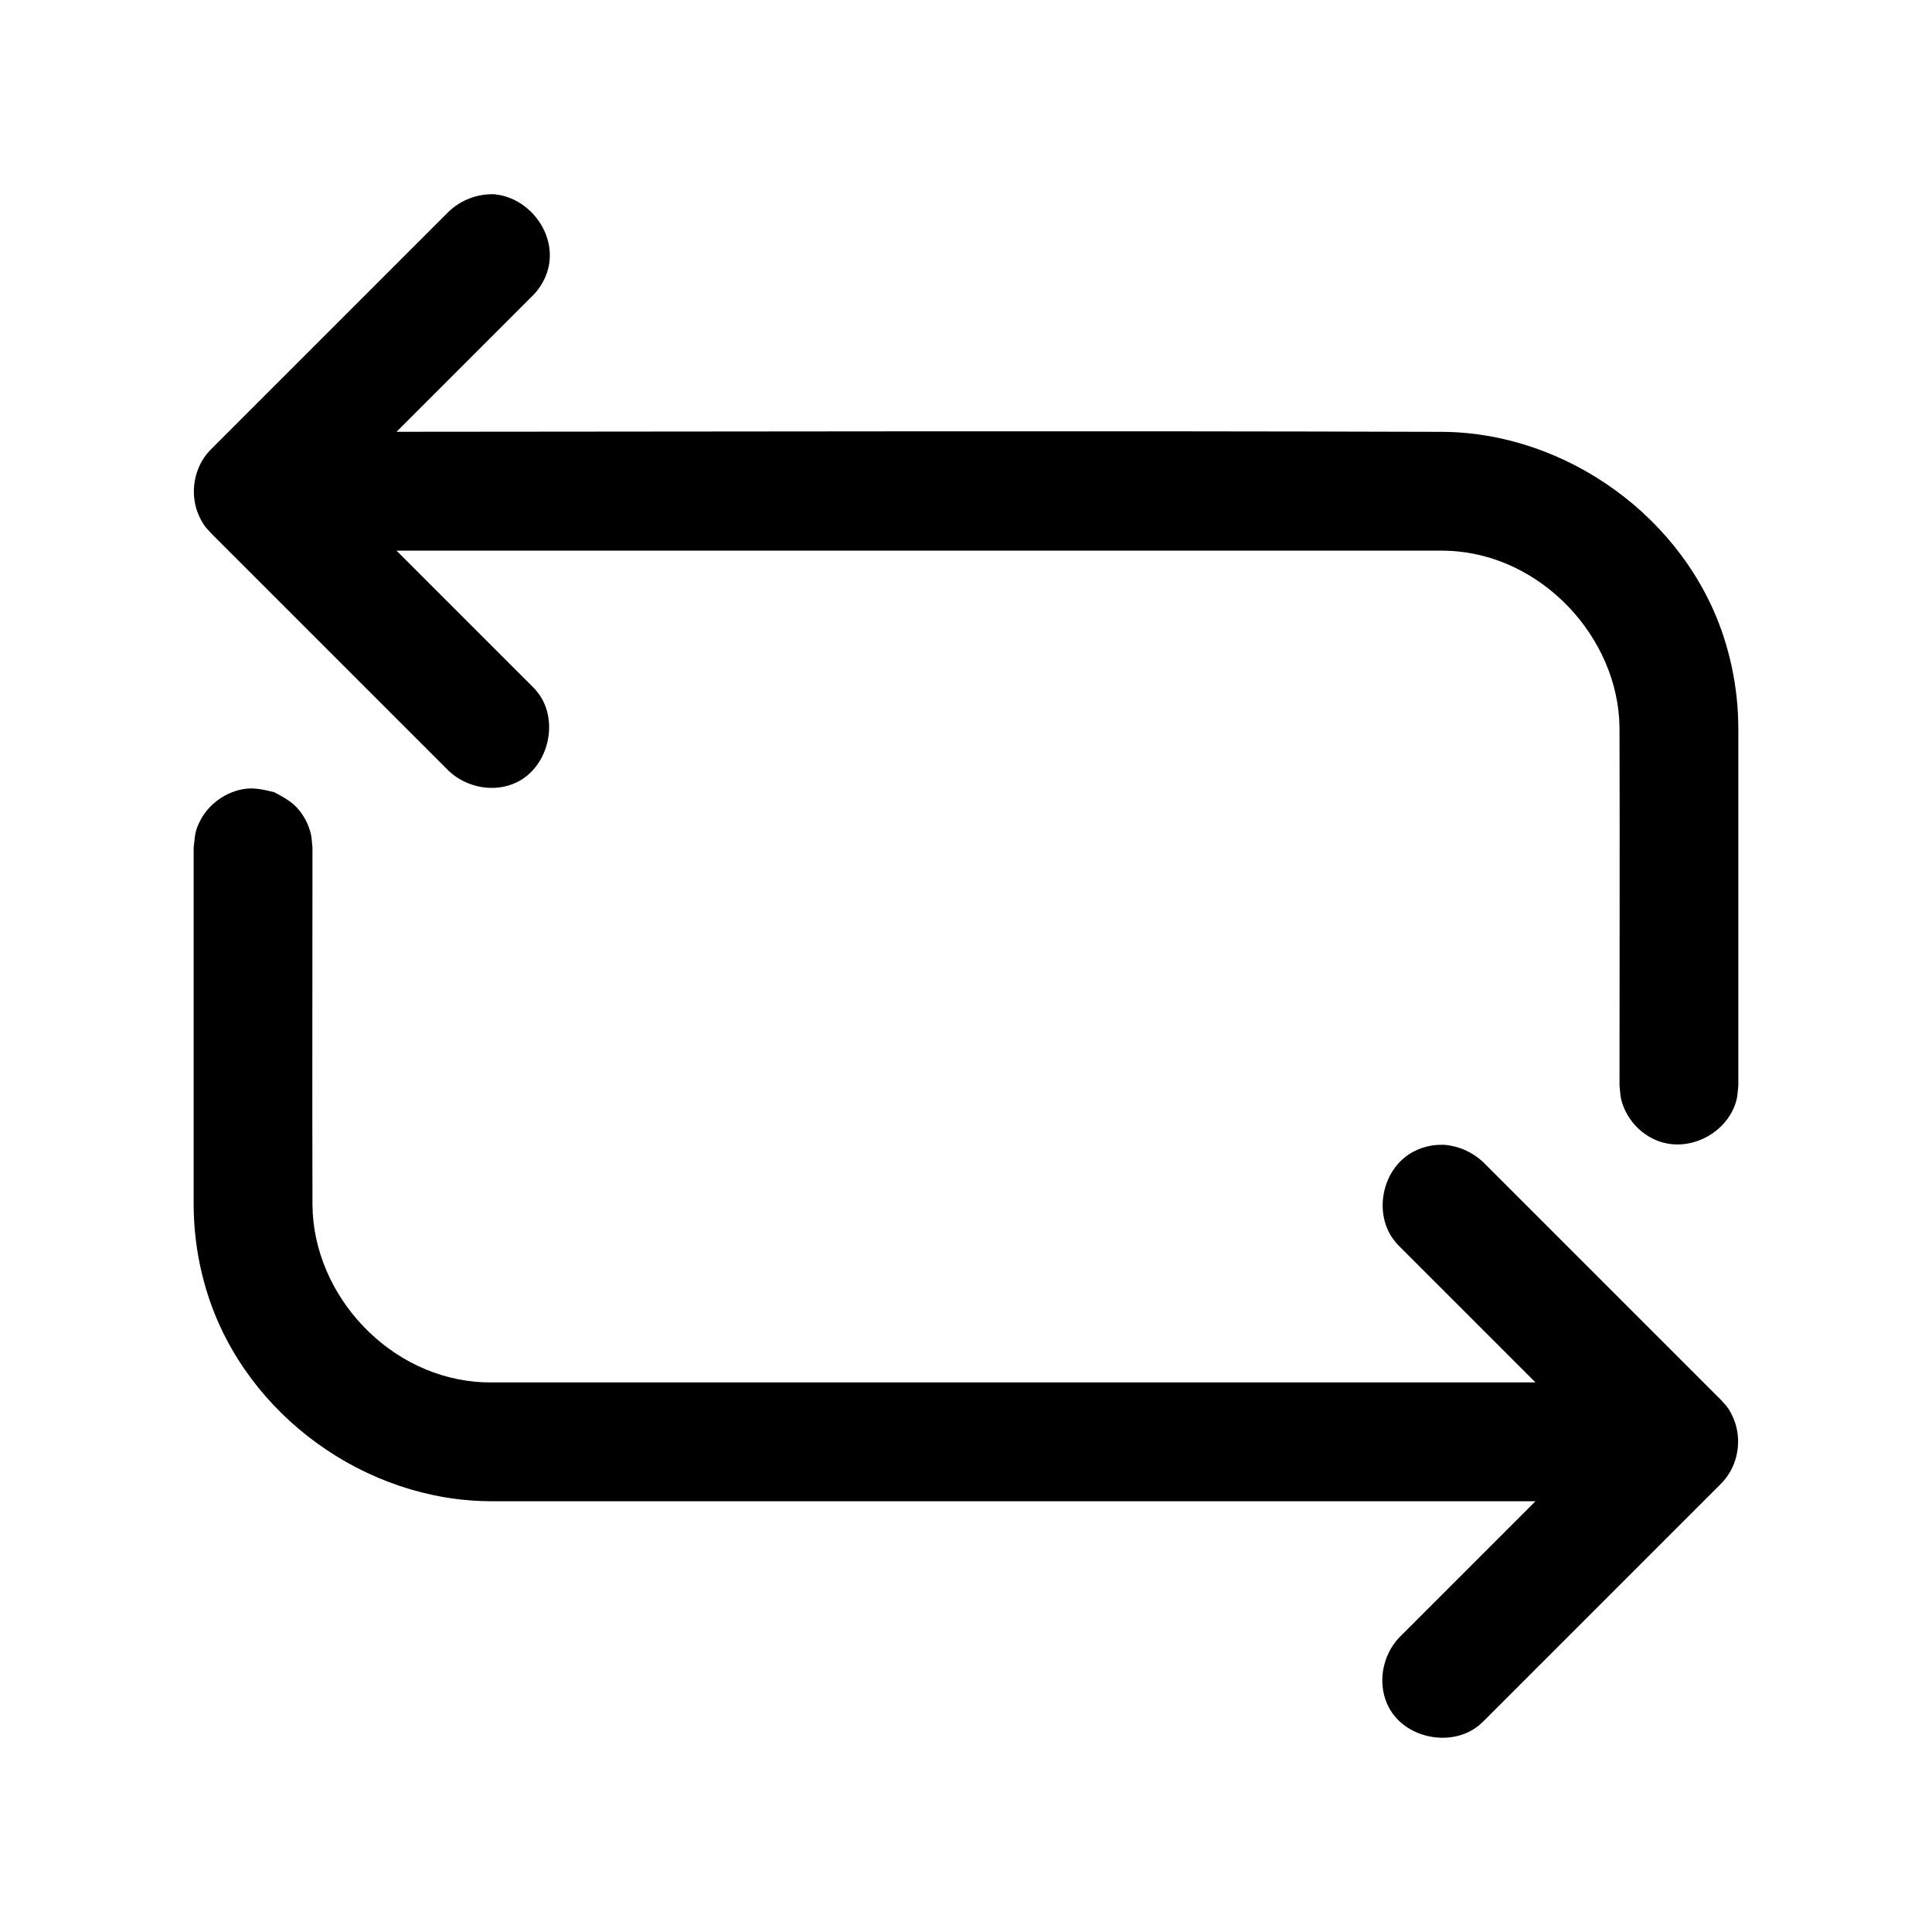
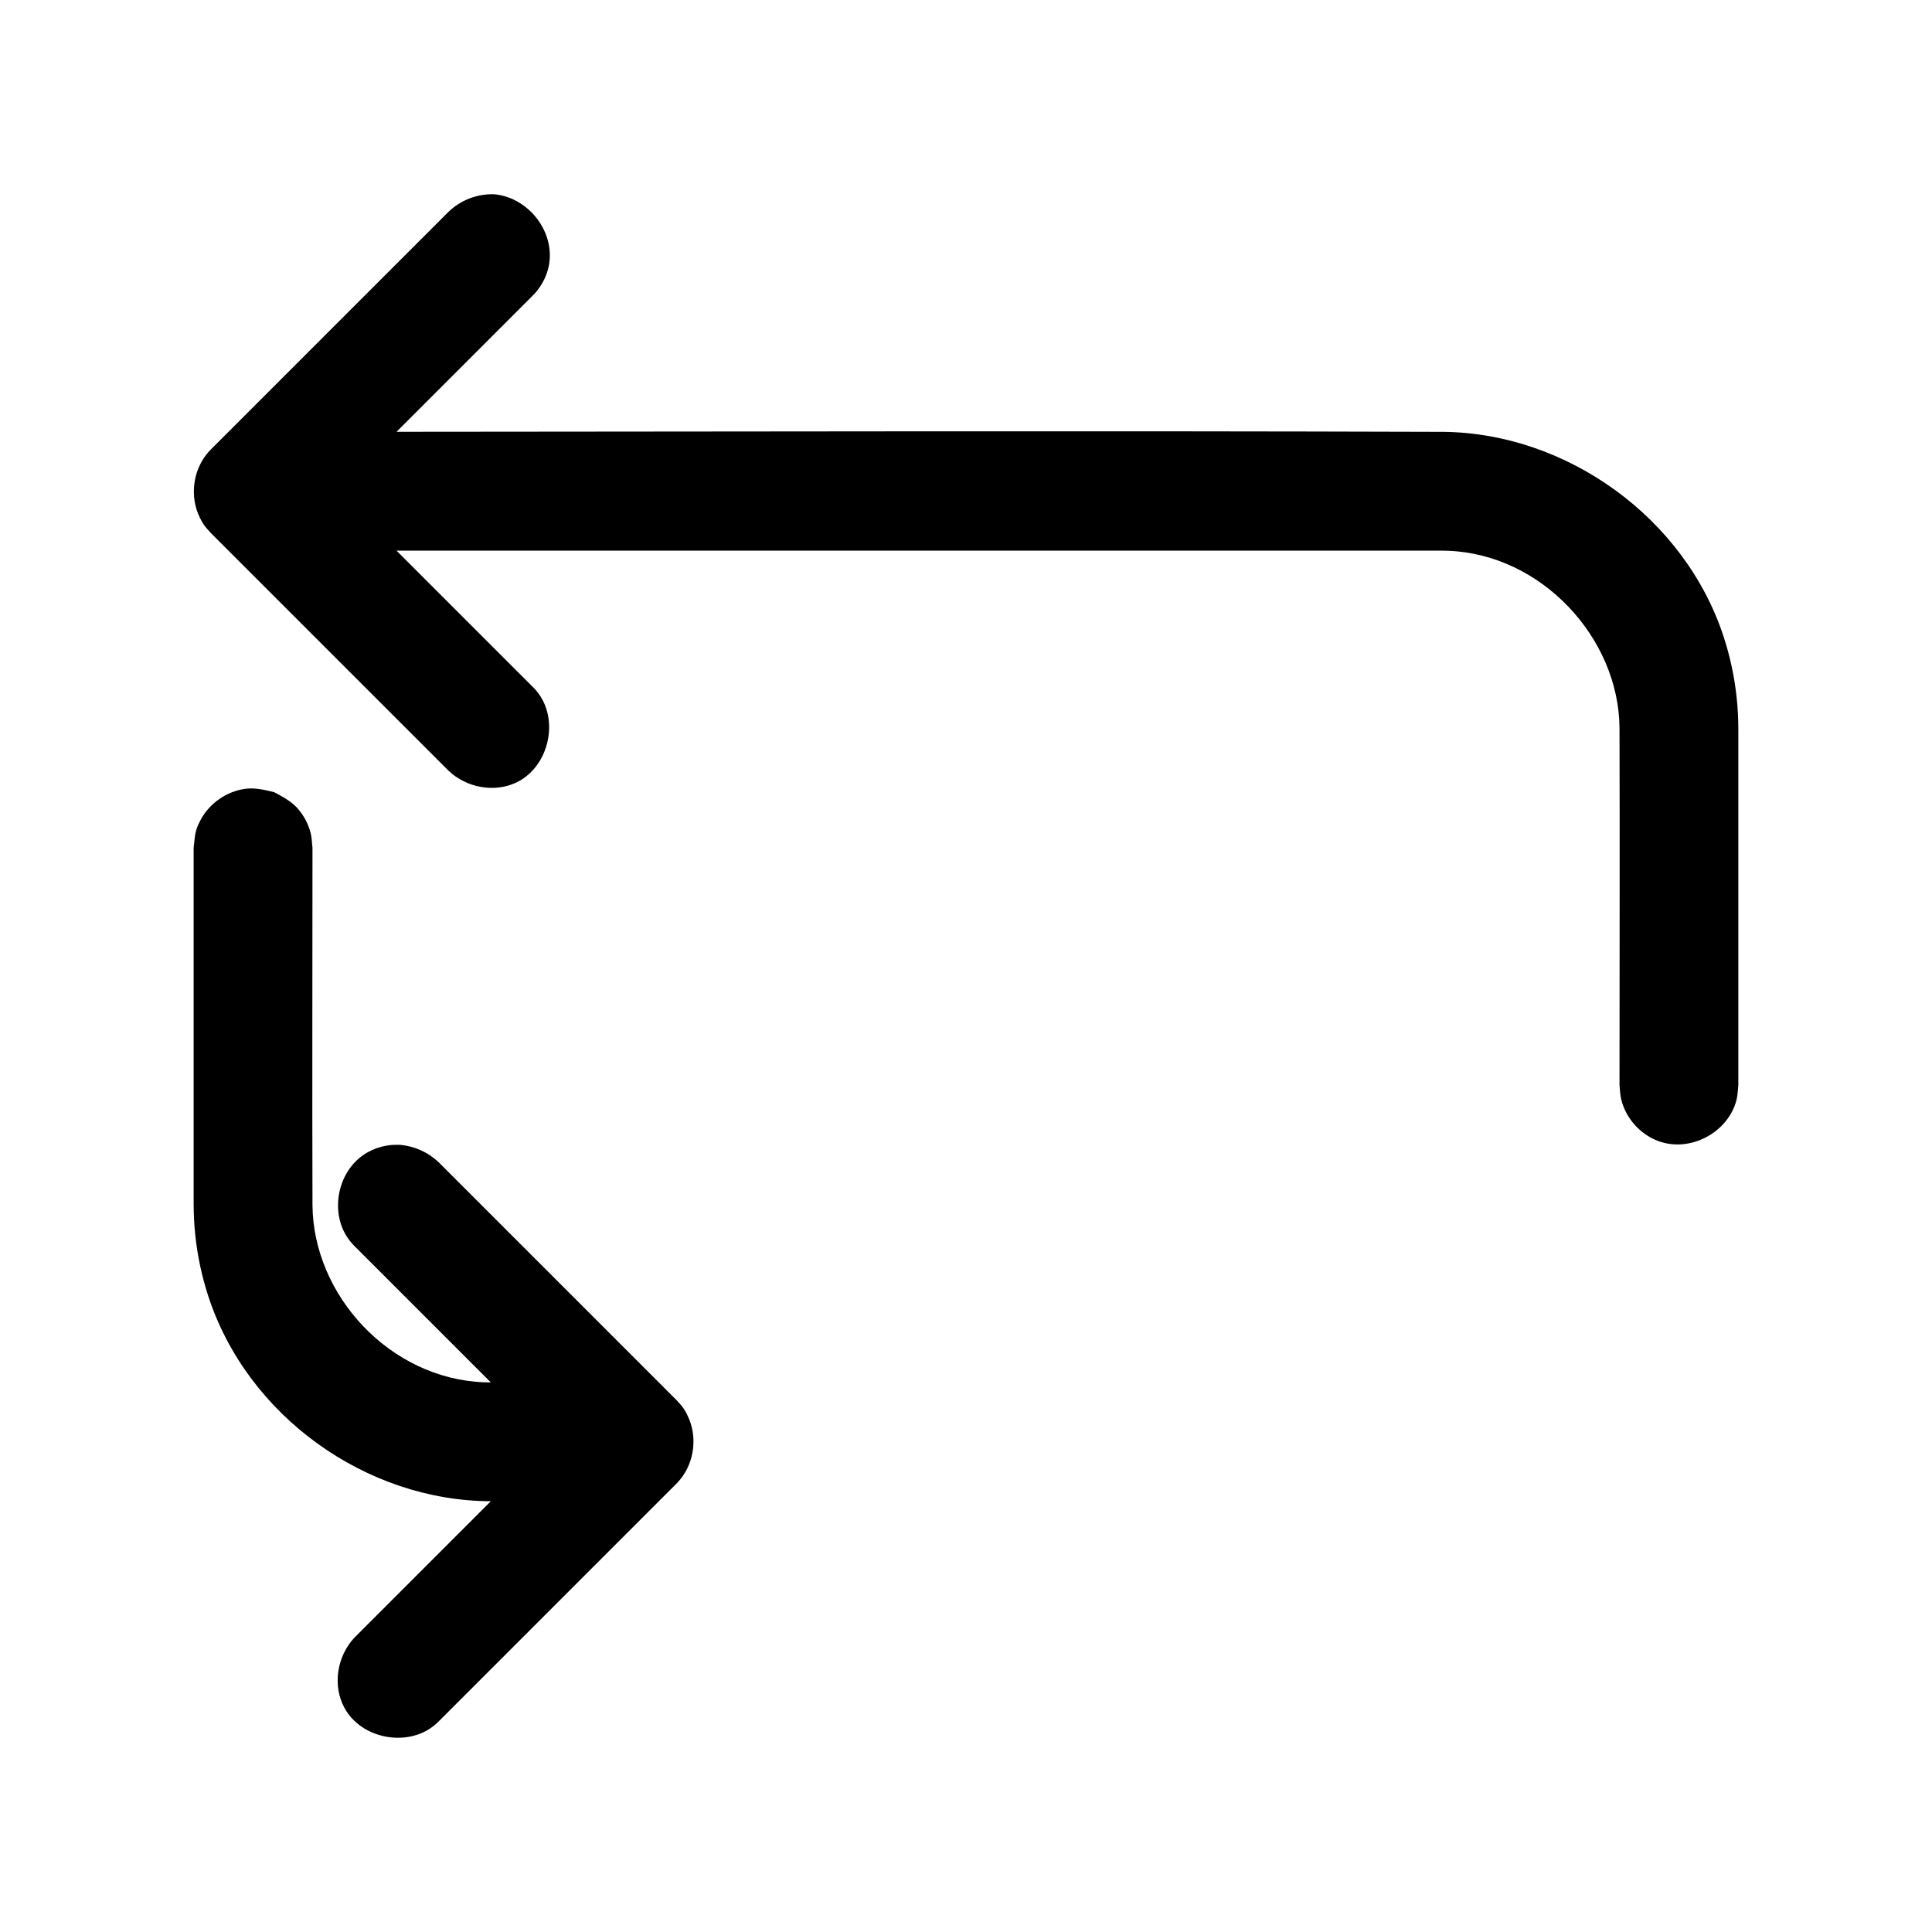
<svg xmlns="http://www.w3.org/2000/svg" fill="#000000" width="800px" height="800px" version="1.1" viewBox="144 144 512 512">
-   <path d="m550.92 541.84h-276.91c-32.906-0.109-64.488-22.5-74.848-54.457-1.684-5.195-2.832-10.562-3.402-15.996-0.301-2.738-0.426-5.496-0.441-8.25v-94.48c0.41-3.32 0.219-4.297 1.812-7.32 2.332-4.441 6.992-7.699 12.027-8.312 2.504-0.301 5.023 0.301 7.496 0.914 2.234 1.18 4.519 2.394 6.203 4.281 1.684 1.906 2.883 4.188 3.496 6.66 0.301 1.227 0.301 2.519 0.457 3.777 0 31.582-0.094 63.164 0 94.746 0.219 23.992 20.625 45.988 45.469 46.918 0.598 0.016 1.195 0.031 1.793 0.031h276.84l-36.102-36.102-0.613-0.645c-0.504-0.598-0.645-0.738-1.102-1.387-5.07-7.164-2.723-18.484 5.227-22.875 1.559-0.867 3.242-1.449 4.977-1.746 1.164-0.203 2.348-0.234 3.527-0.203 3.84 0.332 7.43 1.938 10.25 4.598l62.977 62.977c1.984 2.078 2.348 2.832 3.055 4.297 2.551 5.289 1.828 11.996-1.875 16.641-0.488 0.613-0.645 0.754-1.18 1.324l-62.977 62.977c-0.566 0.535-0.707 0.676-1.324 1.18-7.055 5.621-19.082 3.465-23.586-4.707-3.273-5.918-2.062-13.762 2.644-18.734l36.102-36.102zm-301.84-251.91 36.102 36.102 0.613 0.629c0.504 0.598 0.645 0.738 1.102 1.387 5.211 7.367 2.394 19.254-6.016 23.301-5.824 2.801-13.211 1.434-17.965-3.055l-62.977-62.977c-1.984-2.094-2.348-2.852-3.055-4.297-2.551-5.305-1.828-11.996 1.875-16.656 0.488-0.613 0.645-0.738 1.18-1.309l62.977-62.977c3.242-3.07 7.496-4.723 12.012-4.598 9.746 0.836 17.336 11.336 13.98 20.926-0.582 1.668-1.449 3.227-2.551 4.613-0.488 0.613-0.645 0.754-1.18 1.324l-36.086 36.086c94.293-0.047 181.54-0.285 277.35 0.016 32.684 0.301 64.109 22.719 74.391 54.441 1.684 5.195 2.832 10.578 3.402 16.012 0.301 2.738 0.426 5.481 0.441 8.234v94.496c-0.156 1.258-0.156 2.535-0.457 3.762-2.125 8.629-12.234 14.234-20.875 10.957-4.754-1.812-8.469-6.016-9.699-10.957-0.301-1.227-0.301-2.504-0.457-3.762 0-31.582 0.094-63.18 0-94.762-0.219-23.852-20.672-45.988-45.469-46.902-0.598-0.031-1.195-0.031-1.793-0.031h-276.84z" />
+   <path d="m550.92 541.84h-276.91c-32.906-0.109-64.488-22.5-74.848-54.457-1.684-5.195-2.832-10.562-3.402-15.996-0.301-2.738-0.426-5.496-0.441-8.25v-94.48c0.41-3.32 0.219-4.297 1.812-7.32 2.332-4.441 6.992-7.699 12.027-8.312 2.504-0.301 5.023 0.301 7.496 0.914 2.234 1.18 4.519 2.394 6.203 4.281 1.684 1.906 2.883 4.188 3.496 6.66 0.301 1.227 0.301 2.519 0.457 3.777 0 31.582-0.094 63.164 0 94.746 0.219 23.992 20.625 45.988 45.469 46.918 0.598 0.016 1.195 0.031 1.793 0.031l-36.102-36.102-0.613-0.645c-0.504-0.598-0.645-0.738-1.102-1.387-5.07-7.164-2.723-18.484 5.227-22.875 1.559-0.867 3.242-1.449 4.977-1.746 1.164-0.203 2.348-0.234 3.527-0.203 3.84 0.332 7.43 1.938 10.25 4.598l62.977 62.977c1.984 2.078 2.348 2.832 3.055 4.297 2.551 5.289 1.828 11.996-1.875 16.641-0.488 0.613-0.645 0.754-1.18 1.324l-62.977 62.977c-0.566 0.535-0.707 0.676-1.324 1.18-7.055 5.621-19.082 3.465-23.586-4.707-3.273-5.918-2.062-13.762 2.644-18.734l36.102-36.102zm-301.84-251.91 36.102 36.102 0.613 0.629c0.504 0.598 0.645 0.738 1.102 1.387 5.211 7.367 2.394 19.254-6.016 23.301-5.824 2.801-13.211 1.434-17.965-3.055l-62.977-62.977c-1.984-2.094-2.348-2.852-3.055-4.297-2.551-5.305-1.828-11.996 1.875-16.656 0.488-0.613 0.645-0.738 1.18-1.309l62.977-62.977c3.242-3.07 7.496-4.723 12.012-4.598 9.746 0.836 17.336 11.336 13.98 20.926-0.582 1.668-1.449 3.227-2.551 4.613-0.488 0.613-0.645 0.754-1.18 1.324l-36.086 36.086c94.293-0.047 181.54-0.285 277.35 0.016 32.684 0.301 64.109 22.719 74.391 54.441 1.684 5.195 2.832 10.578 3.402 16.012 0.301 2.738 0.426 5.481 0.441 8.234v94.496c-0.156 1.258-0.156 2.535-0.457 3.762-2.125 8.629-12.234 14.234-20.875 10.957-4.754-1.812-8.469-6.016-9.699-10.957-0.301-1.227-0.301-2.504-0.457-3.762 0-31.582 0.094-63.18 0-94.762-0.219-23.852-20.672-45.988-45.469-46.902-0.598-0.031-1.195-0.031-1.793-0.031h-276.84z" />
</svg>